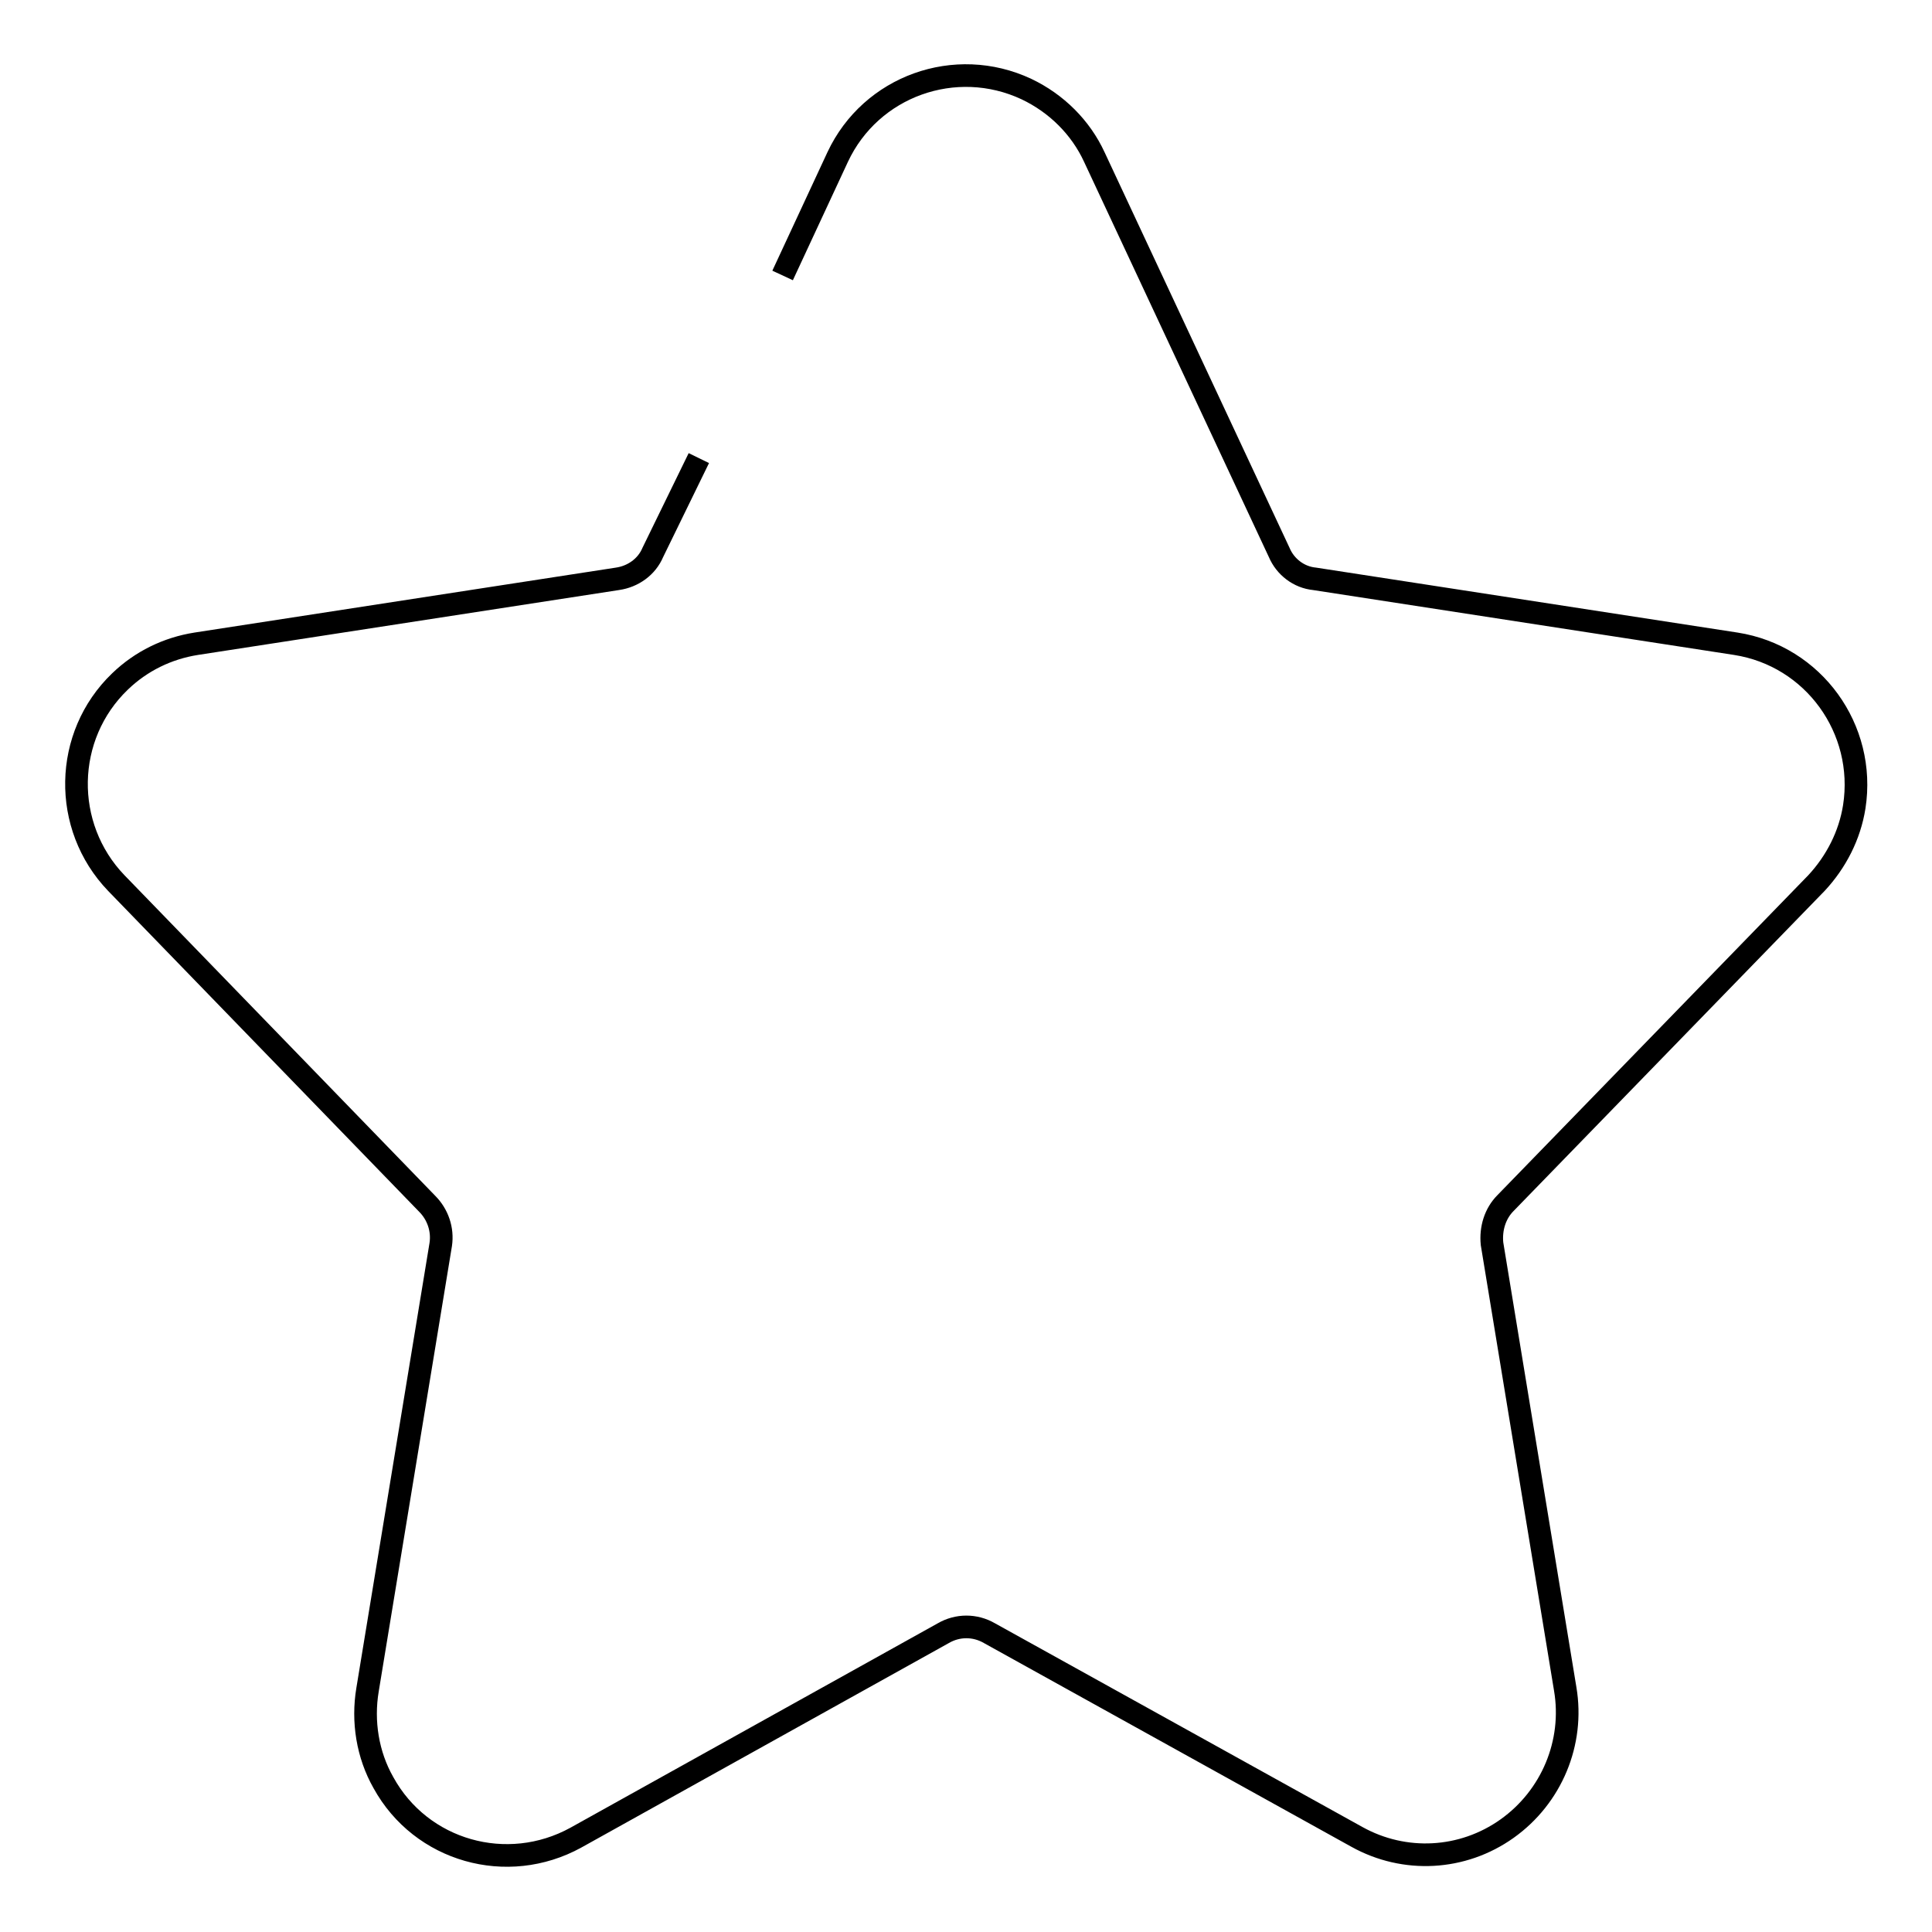
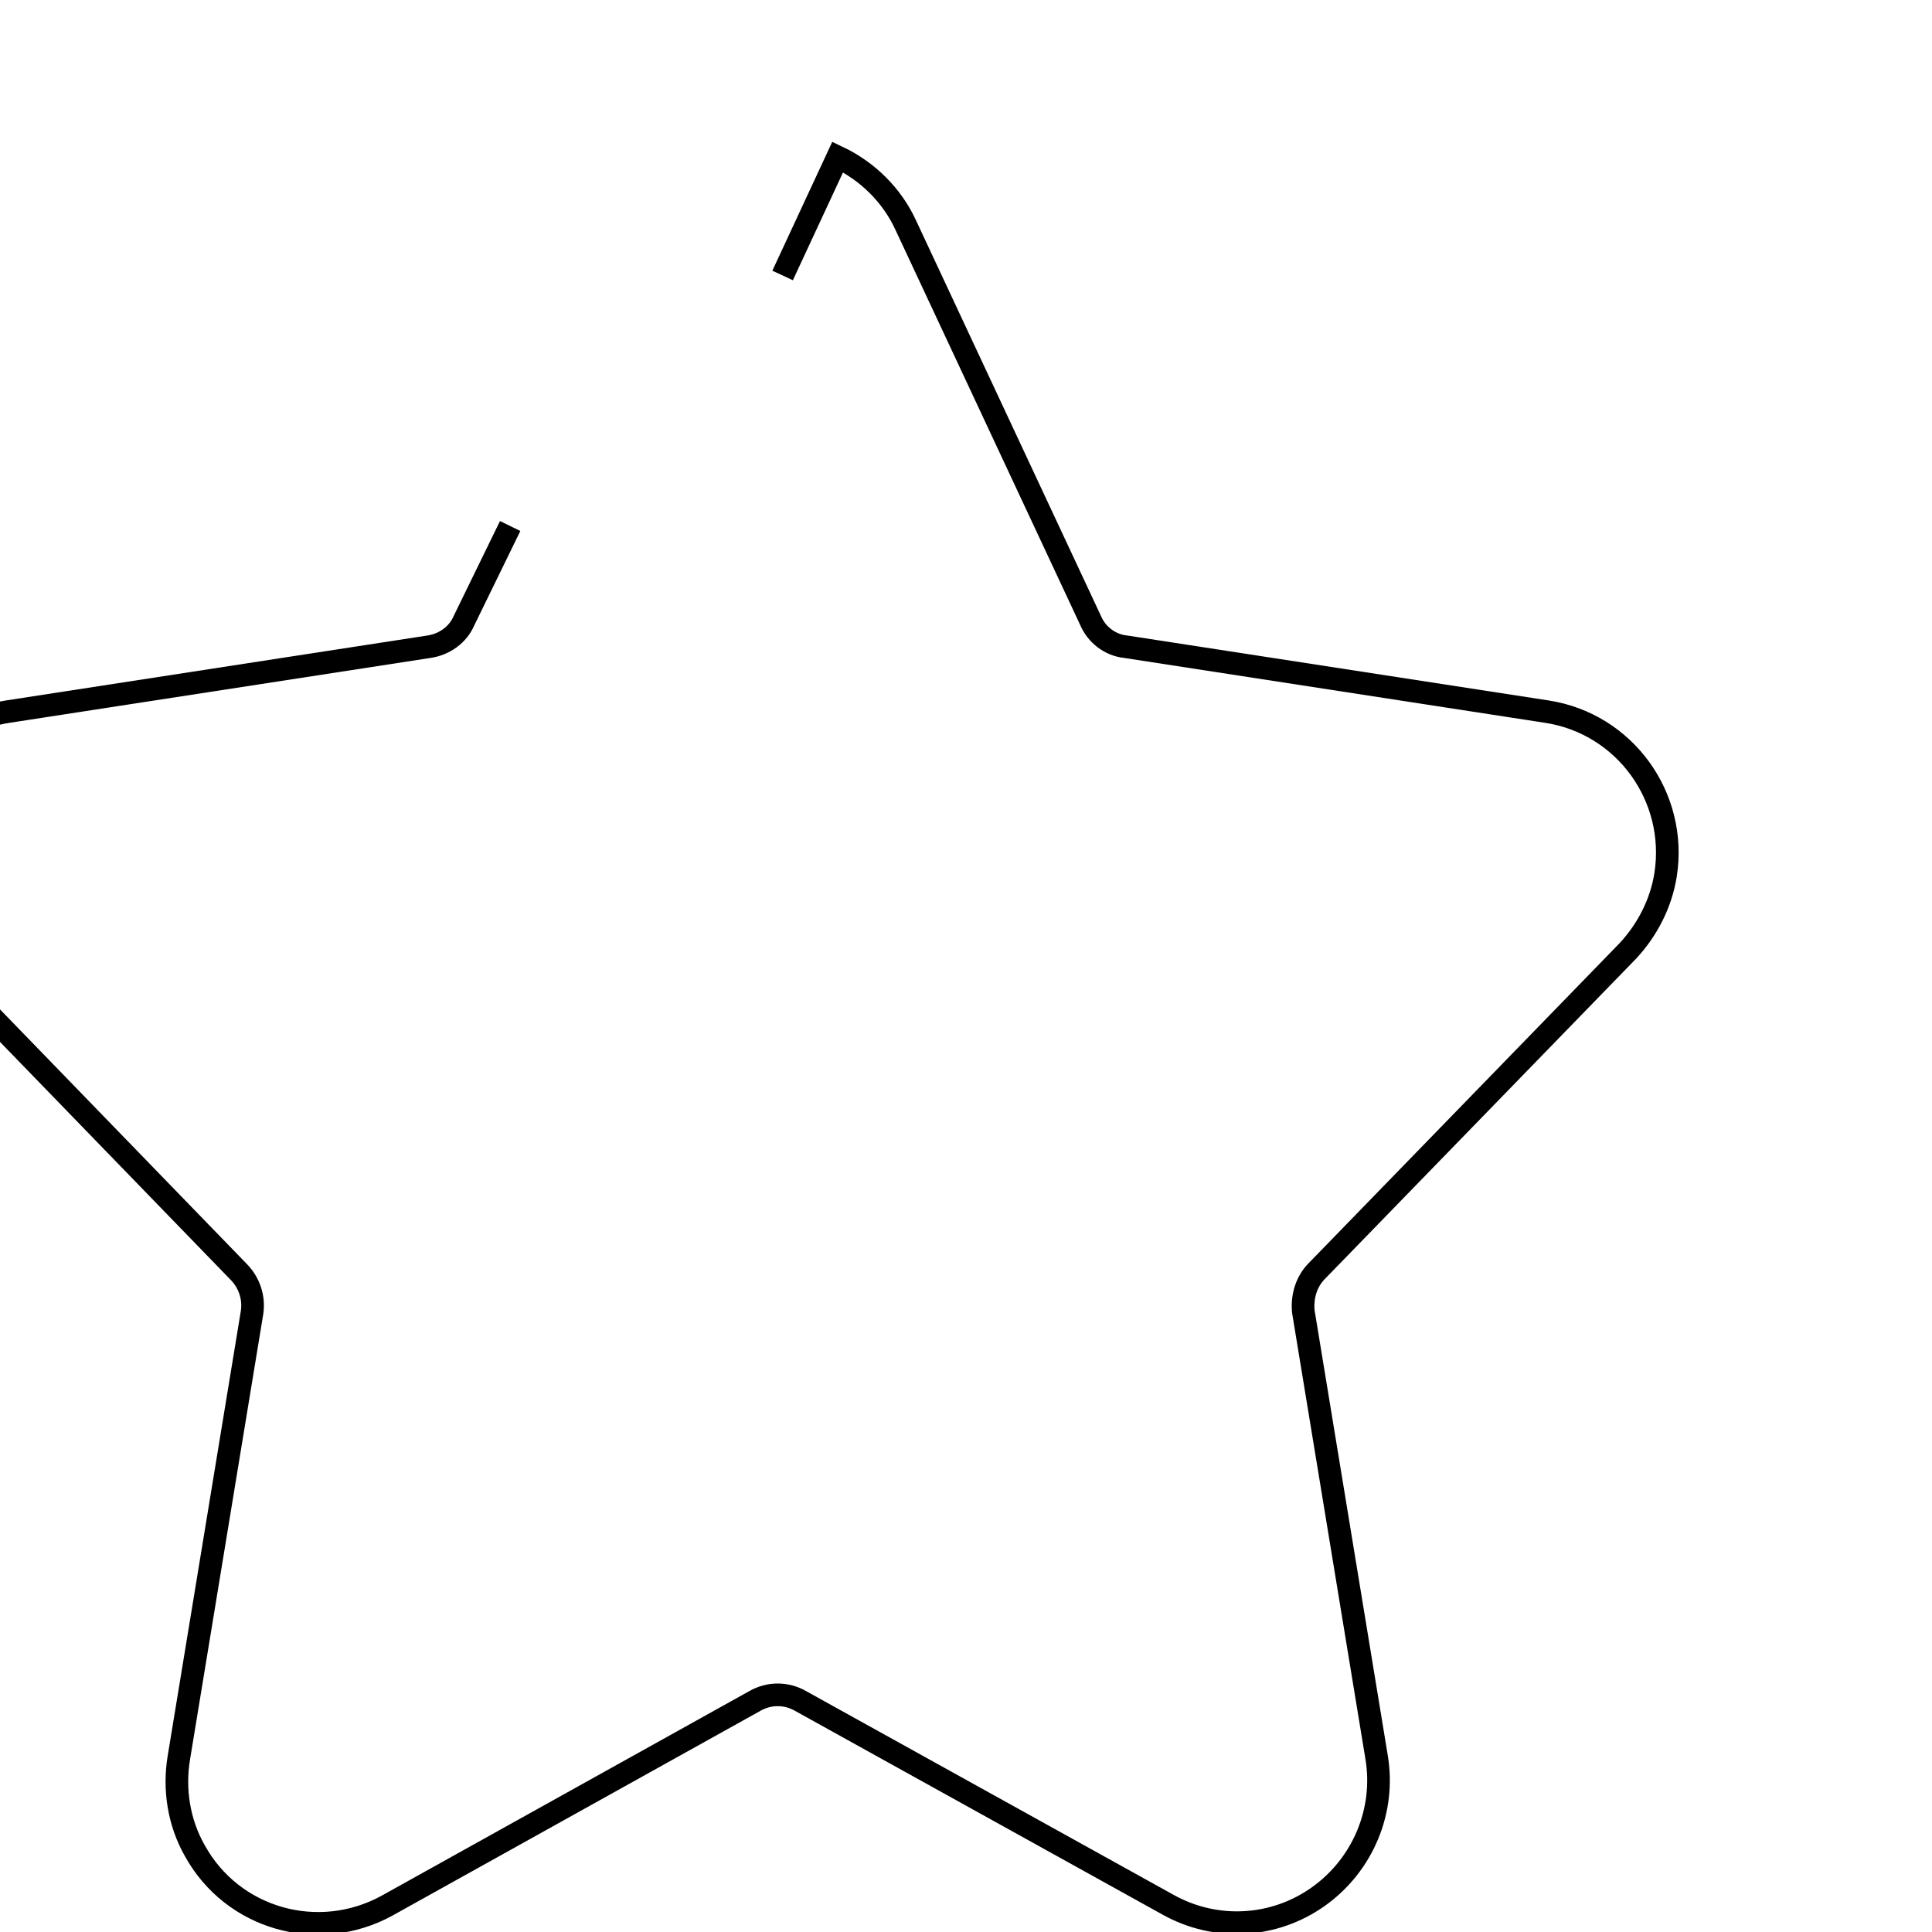
<svg xmlns="http://www.w3.org/2000/svg" version="1.1" x="0px" y="0px" viewBox="0 0 256 256" enable-background="new 0 0 256 256" xml:space="preserve">
  <g>
-     <path stroke-width="3" fill-opacity="0" stroke="#000000" d="M103.7,36.5l7.3-15.7c4.4-9.4,15.6-13.4,25-9c4,1.9,7.2,5.1,9,9l24.5,52.4c0.8,1.9,2.6,3.3,4.7,3.5 l55.8,8.6c10.3,1.6,17.3,11.3,15.7,21.6c-0.6,3.8-2.4,7.3-5,10.1l-41.2,42.4c-1.4,1.4-2,3.4-1.8,5.4l9.7,59 c1.2,7.1-1.8,14.3-7.7,18.5c-5.9,4.2-13.6,4.6-19.9,1.1l-48.7-27c-1.9-1.1-4.2-1.1-6.1,0l-48.7,27.1c-9.1,5-20.5,1.8-25.5-7.3 c-2.1-3.7-2.8-8.1-2.1-12.3l9.7-59c0.3-2-0.4-4-1.8-5.4l-41.2-42.5c-7.2-7.5-7-19.5,0.5-26.7c2.8-2.7,6.3-4.4,10.1-5l55.8-8.6 c2.1-0.3,3.9-1.6,4.7-3.5l6.1-12.5" />
+     <path stroke-width="3" fill-opacity="0" stroke="#000000" d="M103.7,36.5l7.3-15.7c4,1.9,7.2,5.1,9,9l24.5,52.4c0.8,1.9,2.6,3.3,4.7,3.5 l55.8,8.6c10.3,1.6,17.3,11.3,15.7,21.6c-0.6,3.8-2.4,7.3-5,10.1l-41.2,42.4c-1.4,1.4-2,3.4-1.8,5.4l9.7,59 c1.2,7.1-1.8,14.3-7.7,18.5c-5.9,4.2-13.6,4.6-19.9,1.1l-48.7-27c-1.9-1.1-4.2-1.1-6.1,0l-48.7,27.1c-9.1,5-20.5,1.8-25.5-7.3 c-2.1-3.7-2.8-8.1-2.1-12.3l9.7-59c0.3-2-0.4-4-1.8-5.4l-41.2-42.5c-7.2-7.5-7-19.5,0.5-26.7c2.8-2.7,6.3-4.4,10.1-5l55.8-8.6 c2.1-0.3,3.9-1.6,4.7-3.5l6.1-12.5" />
  </g>
</svg>